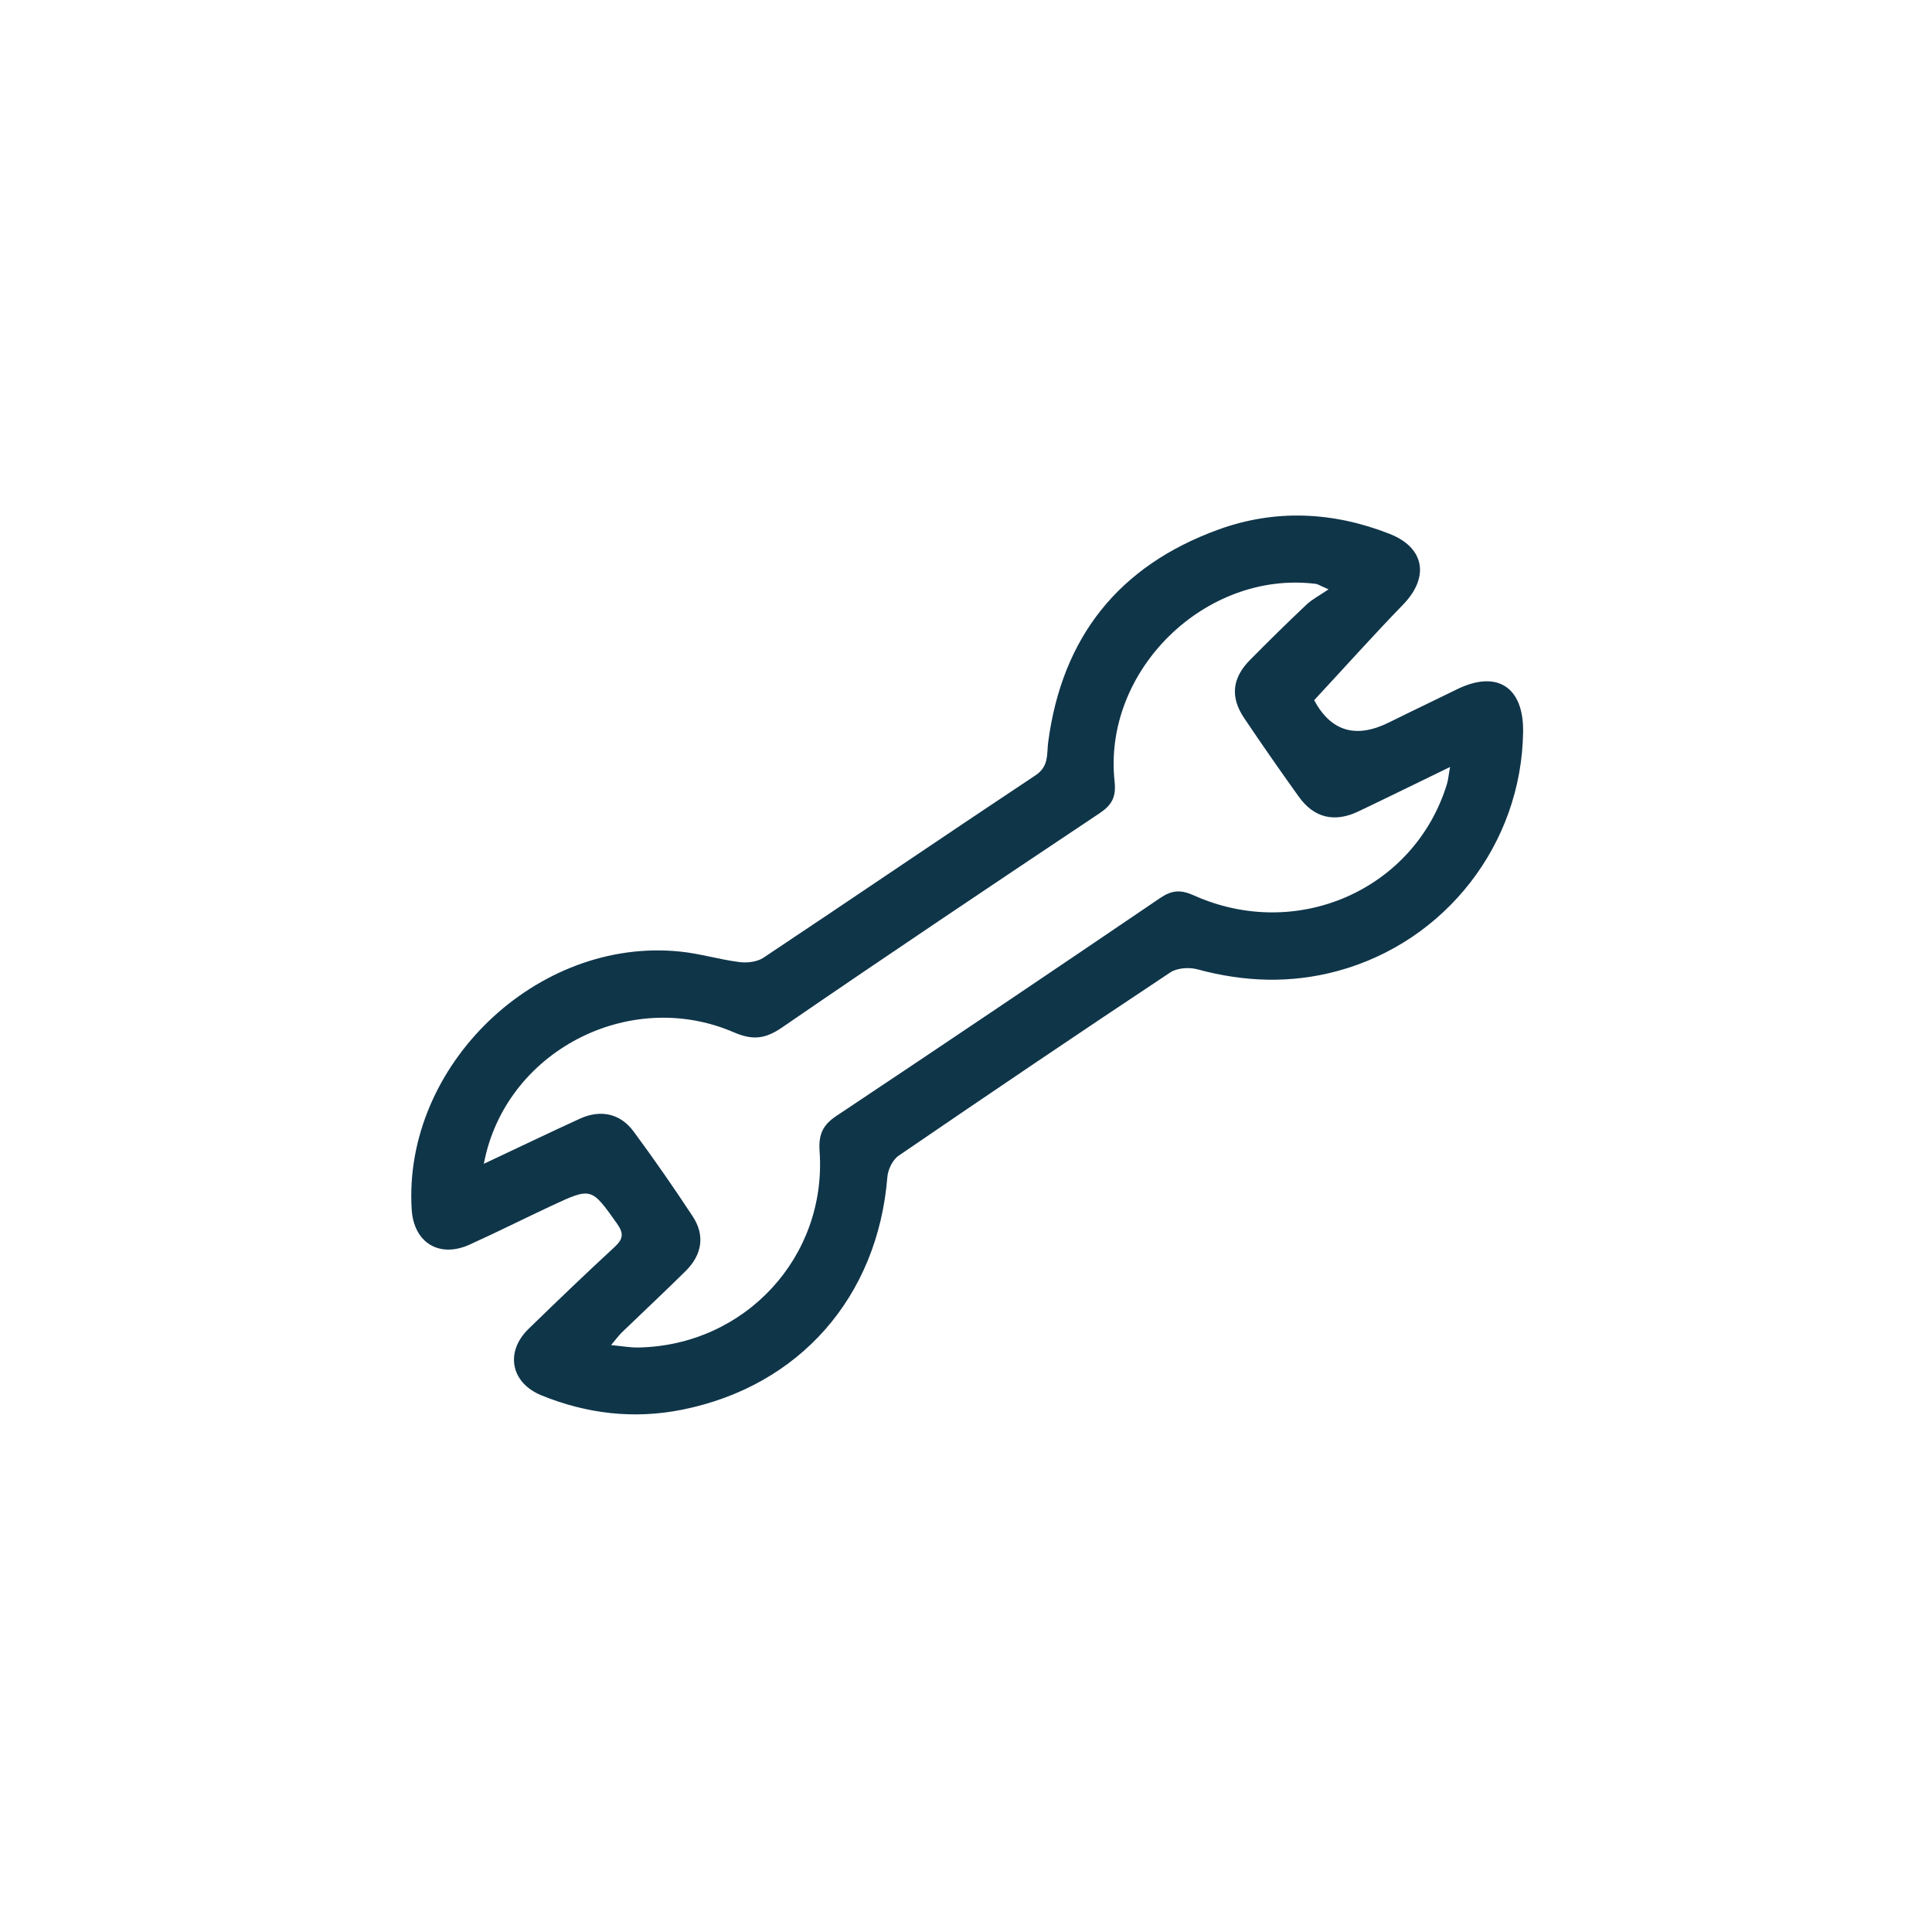
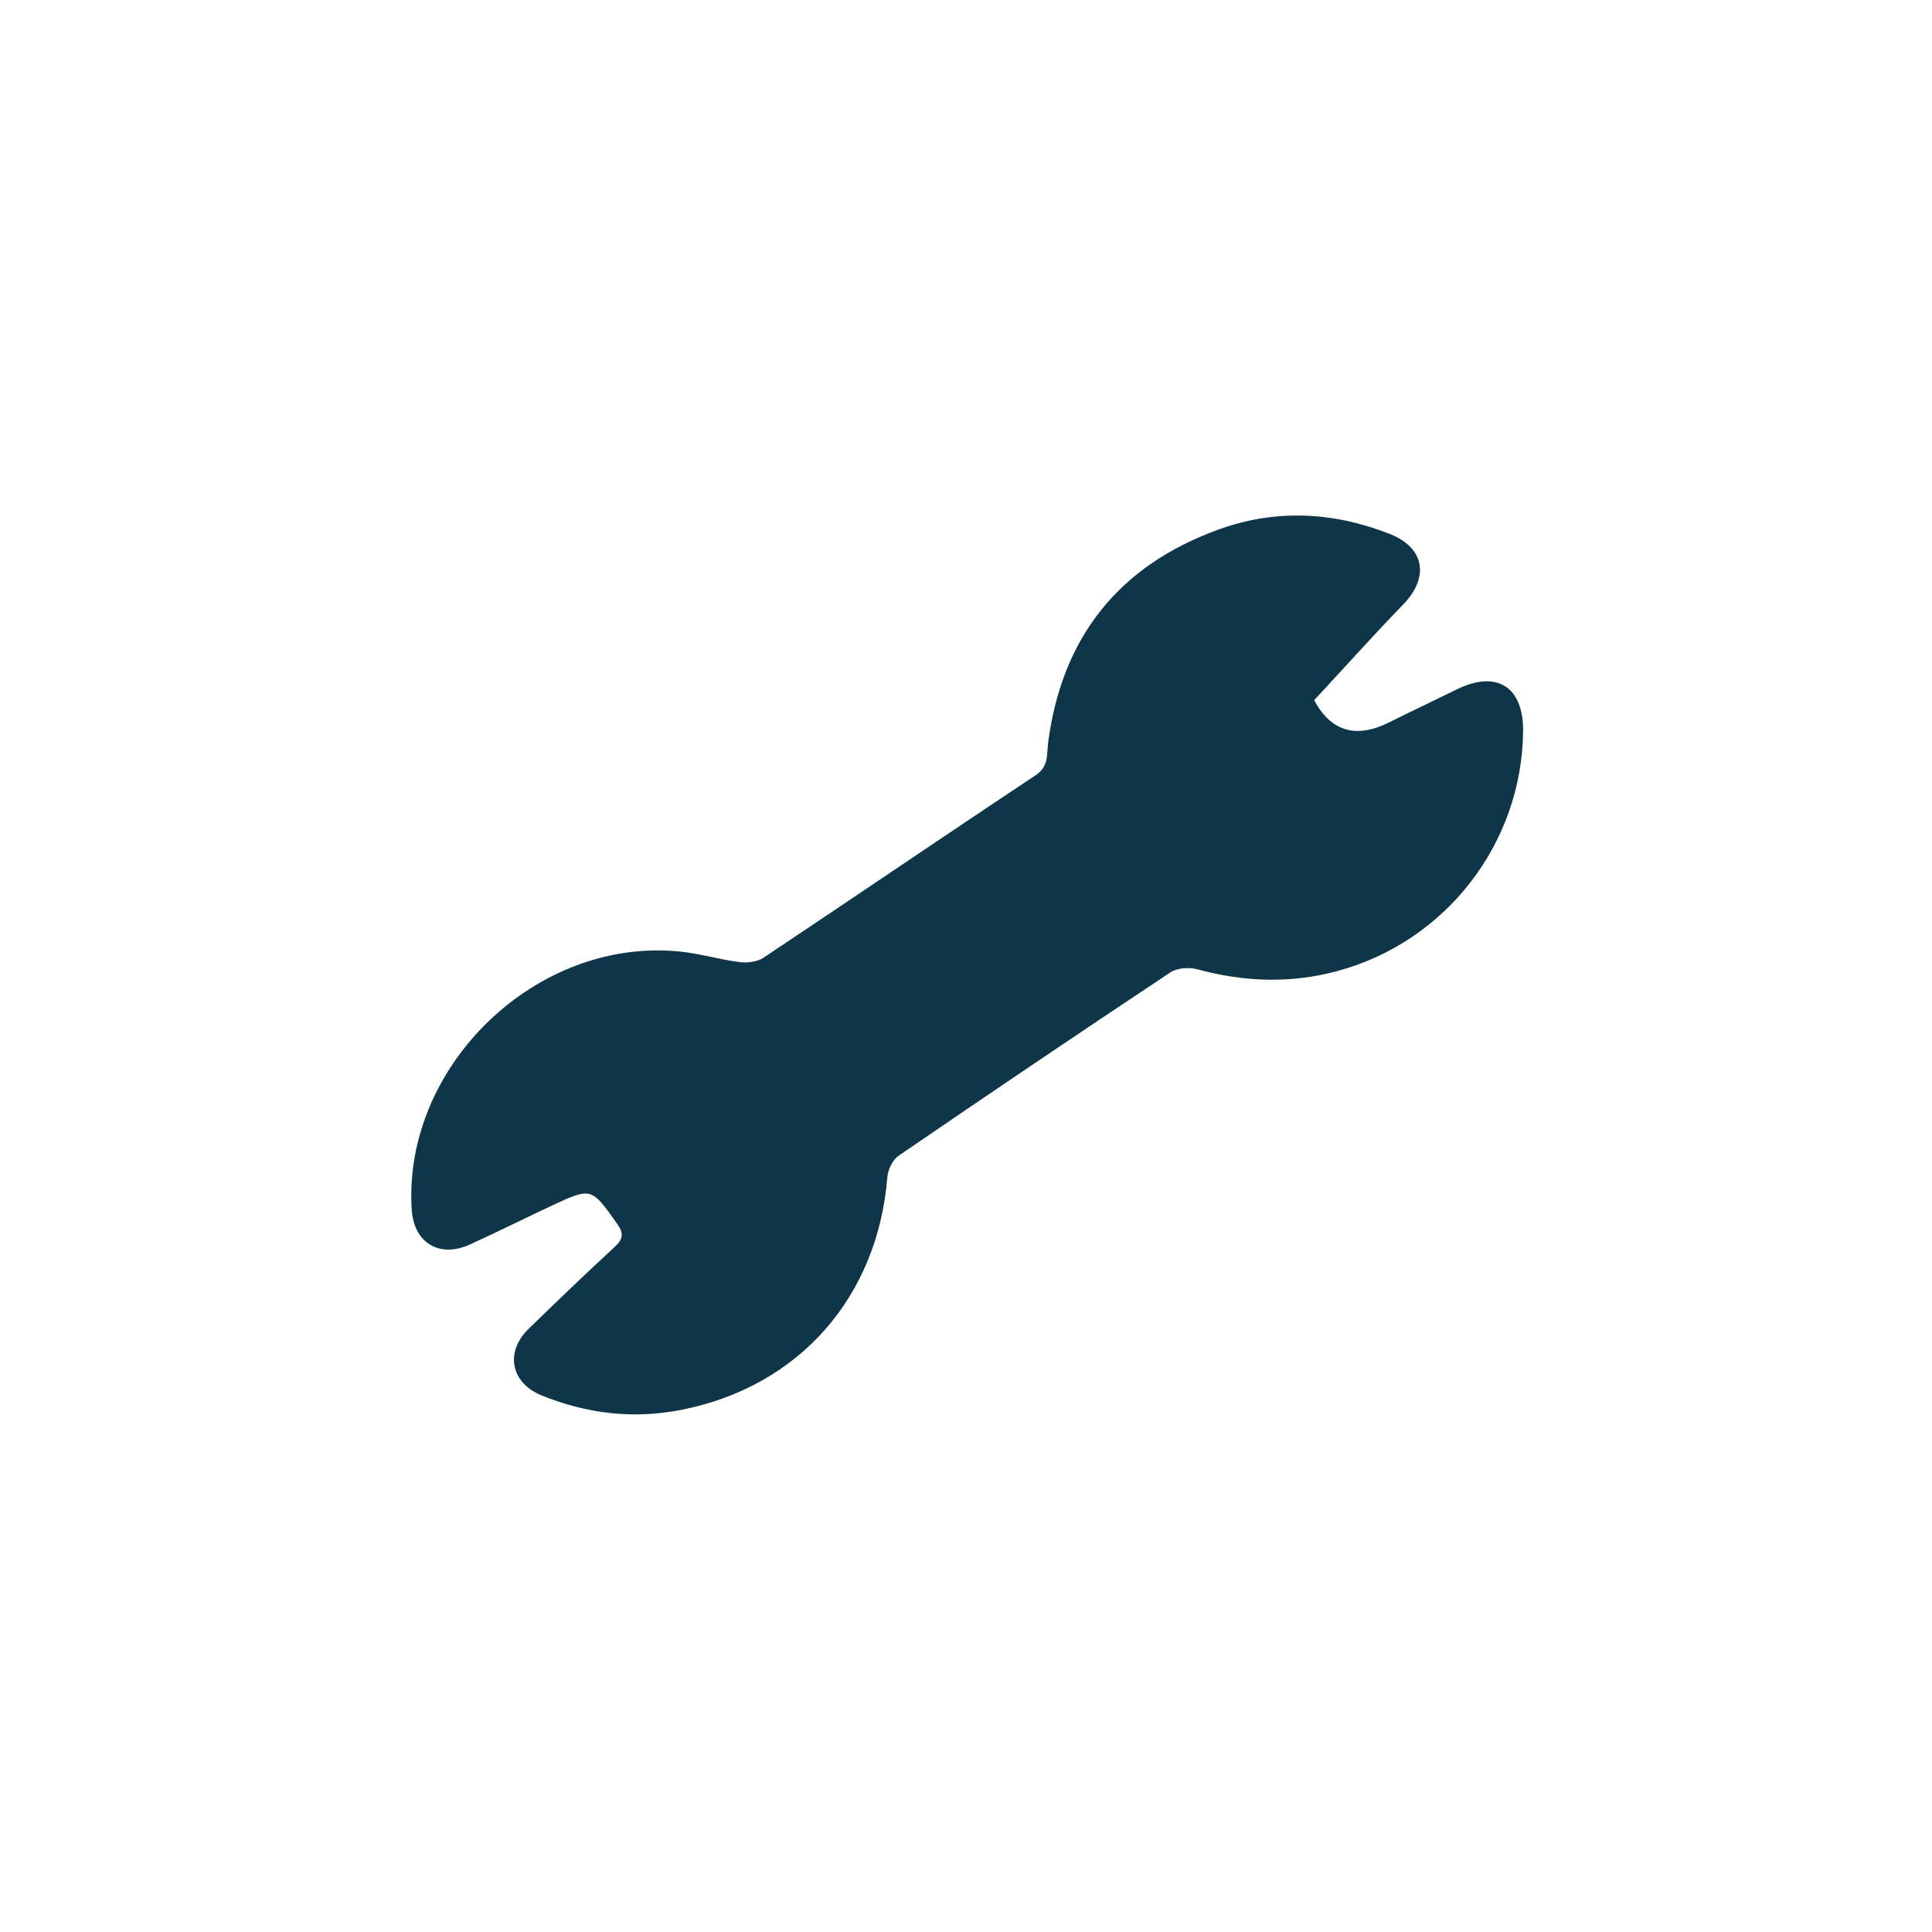
<svg xmlns="http://www.w3.org/2000/svg" id="Calque_1" viewBox="0 0 256 256">
-   <path d="M174.13,92.78q3.35,6.22,9.93,2.94c2.98-1.48,5.99-2.9,8.97-4.37,5.29-2.61,8.86-.36,8.79,5.57-.17,14.88-10.26,27.89-24.65,31.76-6.18,1.66-12.33,1.44-18.5-.24-1.1-.3-2.69-.19-3.6.41-12.06,8.01-24.06,16.12-36,24.29-.79.54-1.41,1.83-1.49,2.82-1.28,15.88-11.63,27.73-27.23,30.84-6.36,1.27-12.6.54-18.61-1.91-4.06-1.66-4.85-5.74-1.71-8.8,3.76-3.66,7.54-7.29,11.39-10.84,1.14-1.05,1.28-1.78.35-3.1-3.42-4.81-3.37-4.86-8.71-2.37-3.61,1.69-7.18,3.48-10.82,5.13-4.04,1.84-7.42-.25-7.69-4.66-1.17-19.06,16.59-36.13,35.59-34.16,2.63.27,5.21,1.06,7.84,1.39,1.03.13,2.34-.02,3.17-.57,12.05-8.02,24.01-16.18,36.08-24.19,1.8-1.2,1.45-2.84,1.66-4.38,1.84-13.93,9.36-23.37,22.53-28.16,7.56-2.75,15.22-2.38,22.71.56,4.66,1.83,5.3,5.75,1.79,9.37-3.94,4.06-7.71,8.28-11.79,12.67ZM64.11,154.21c4.45-2.09,8.56-4.07,12.71-5.97,2.75-1.26,5.37-.71,7.13,1.68,2.72,3.68,5.33,7.44,7.84,11.26,1.65,2.51,1.25,5.07-.94,7.24-2.78,2.75-5.64,5.42-8.46,8.14-.43.42-.78.92-1.42,1.67,1.48.14,2.54.34,3.61.32,14.11-.25,25.01-11.99,24.02-26.01-.15-2.18.39-3.45,2.22-4.67,14.34-9.55,28.63-19.18,42.88-28.86,1.56-1.06,2.71-1.16,4.48-.37,13.65,6.13,29.19-.72,33.52-14.66.2-.63.25-1.31.44-2.35-4.35,2.11-8.23,4.02-12.13,5.88-3.18,1.52-5.89.88-7.91-1.94-2.47-3.45-4.9-6.93-7.26-10.45-1.85-2.76-1.57-5.28.78-7.66,2.46-2.49,4.95-4.94,7.49-7.34.75-.71,1.7-1.19,2.93-2.03-1.22-.53-1.43-.69-1.65-.72-14.65-1.85-28.3,11.47-26.7,26.2.22,2.08-.38,3.11-2.02,4.21-14.05,9.38-28.09,18.78-42.02,28.35-2.25,1.55-3.91,1.74-6.43.65-13.85-5.98-30.32,2.55-33.11,17.44Z" style="fill:#0f3549; stroke-width:0px;" />
+   <path d="M174.13,92.78q3.35,6.22,9.93,2.94c2.98-1.48,5.99-2.9,8.97-4.37,5.29-2.61,8.86-.36,8.79,5.57-.17,14.88-10.26,27.89-24.65,31.76-6.18,1.66-12.33,1.44-18.5-.24-1.1-.3-2.69-.19-3.6.41-12.06,8.01-24.06,16.12-36,24.29-.79.54-1.41,1.83-1.49,2.82-1.28,15.88-11.63,27.73-27.23,30.84-6.36,1.27-12.6.54-18.61-1.91-4.06-1.66-4.85-5.74-1.71-8.8,3.76-3.66,7.54-7.29,11.39-10.84,1.14-1.05,1.28-1.78.35-3.1-3.42-4.81-3.37-4.86-8.71-2.37-3.61,1.69-7.18,3.48-10.82,5.13-4.04,1.84-7.42-.25-7.69-4.66-1.17-19.06,16.59-36.13,35.59-34.16,2.63.27,5.21,1.06,7.84,1.39,1.03.13,2.34-.02,3.17-.57,12.05-8.02,24.01-16.18,36.08-24.19,1.8-1.2,1.45-2.84,1.66-4.38,1.84-13.93,9.36-23.37,22.53-28.16,7.56-2.75,15.22-2.38,22.71.56,4.66,1.83,5.3,5.75,1.79,9.37-3.94,4.06-7.71,8.28-11.79,12.67ZM64.11,154.21Z" style="fill:#0f3549; stroke-width:0px;" />
</svg>